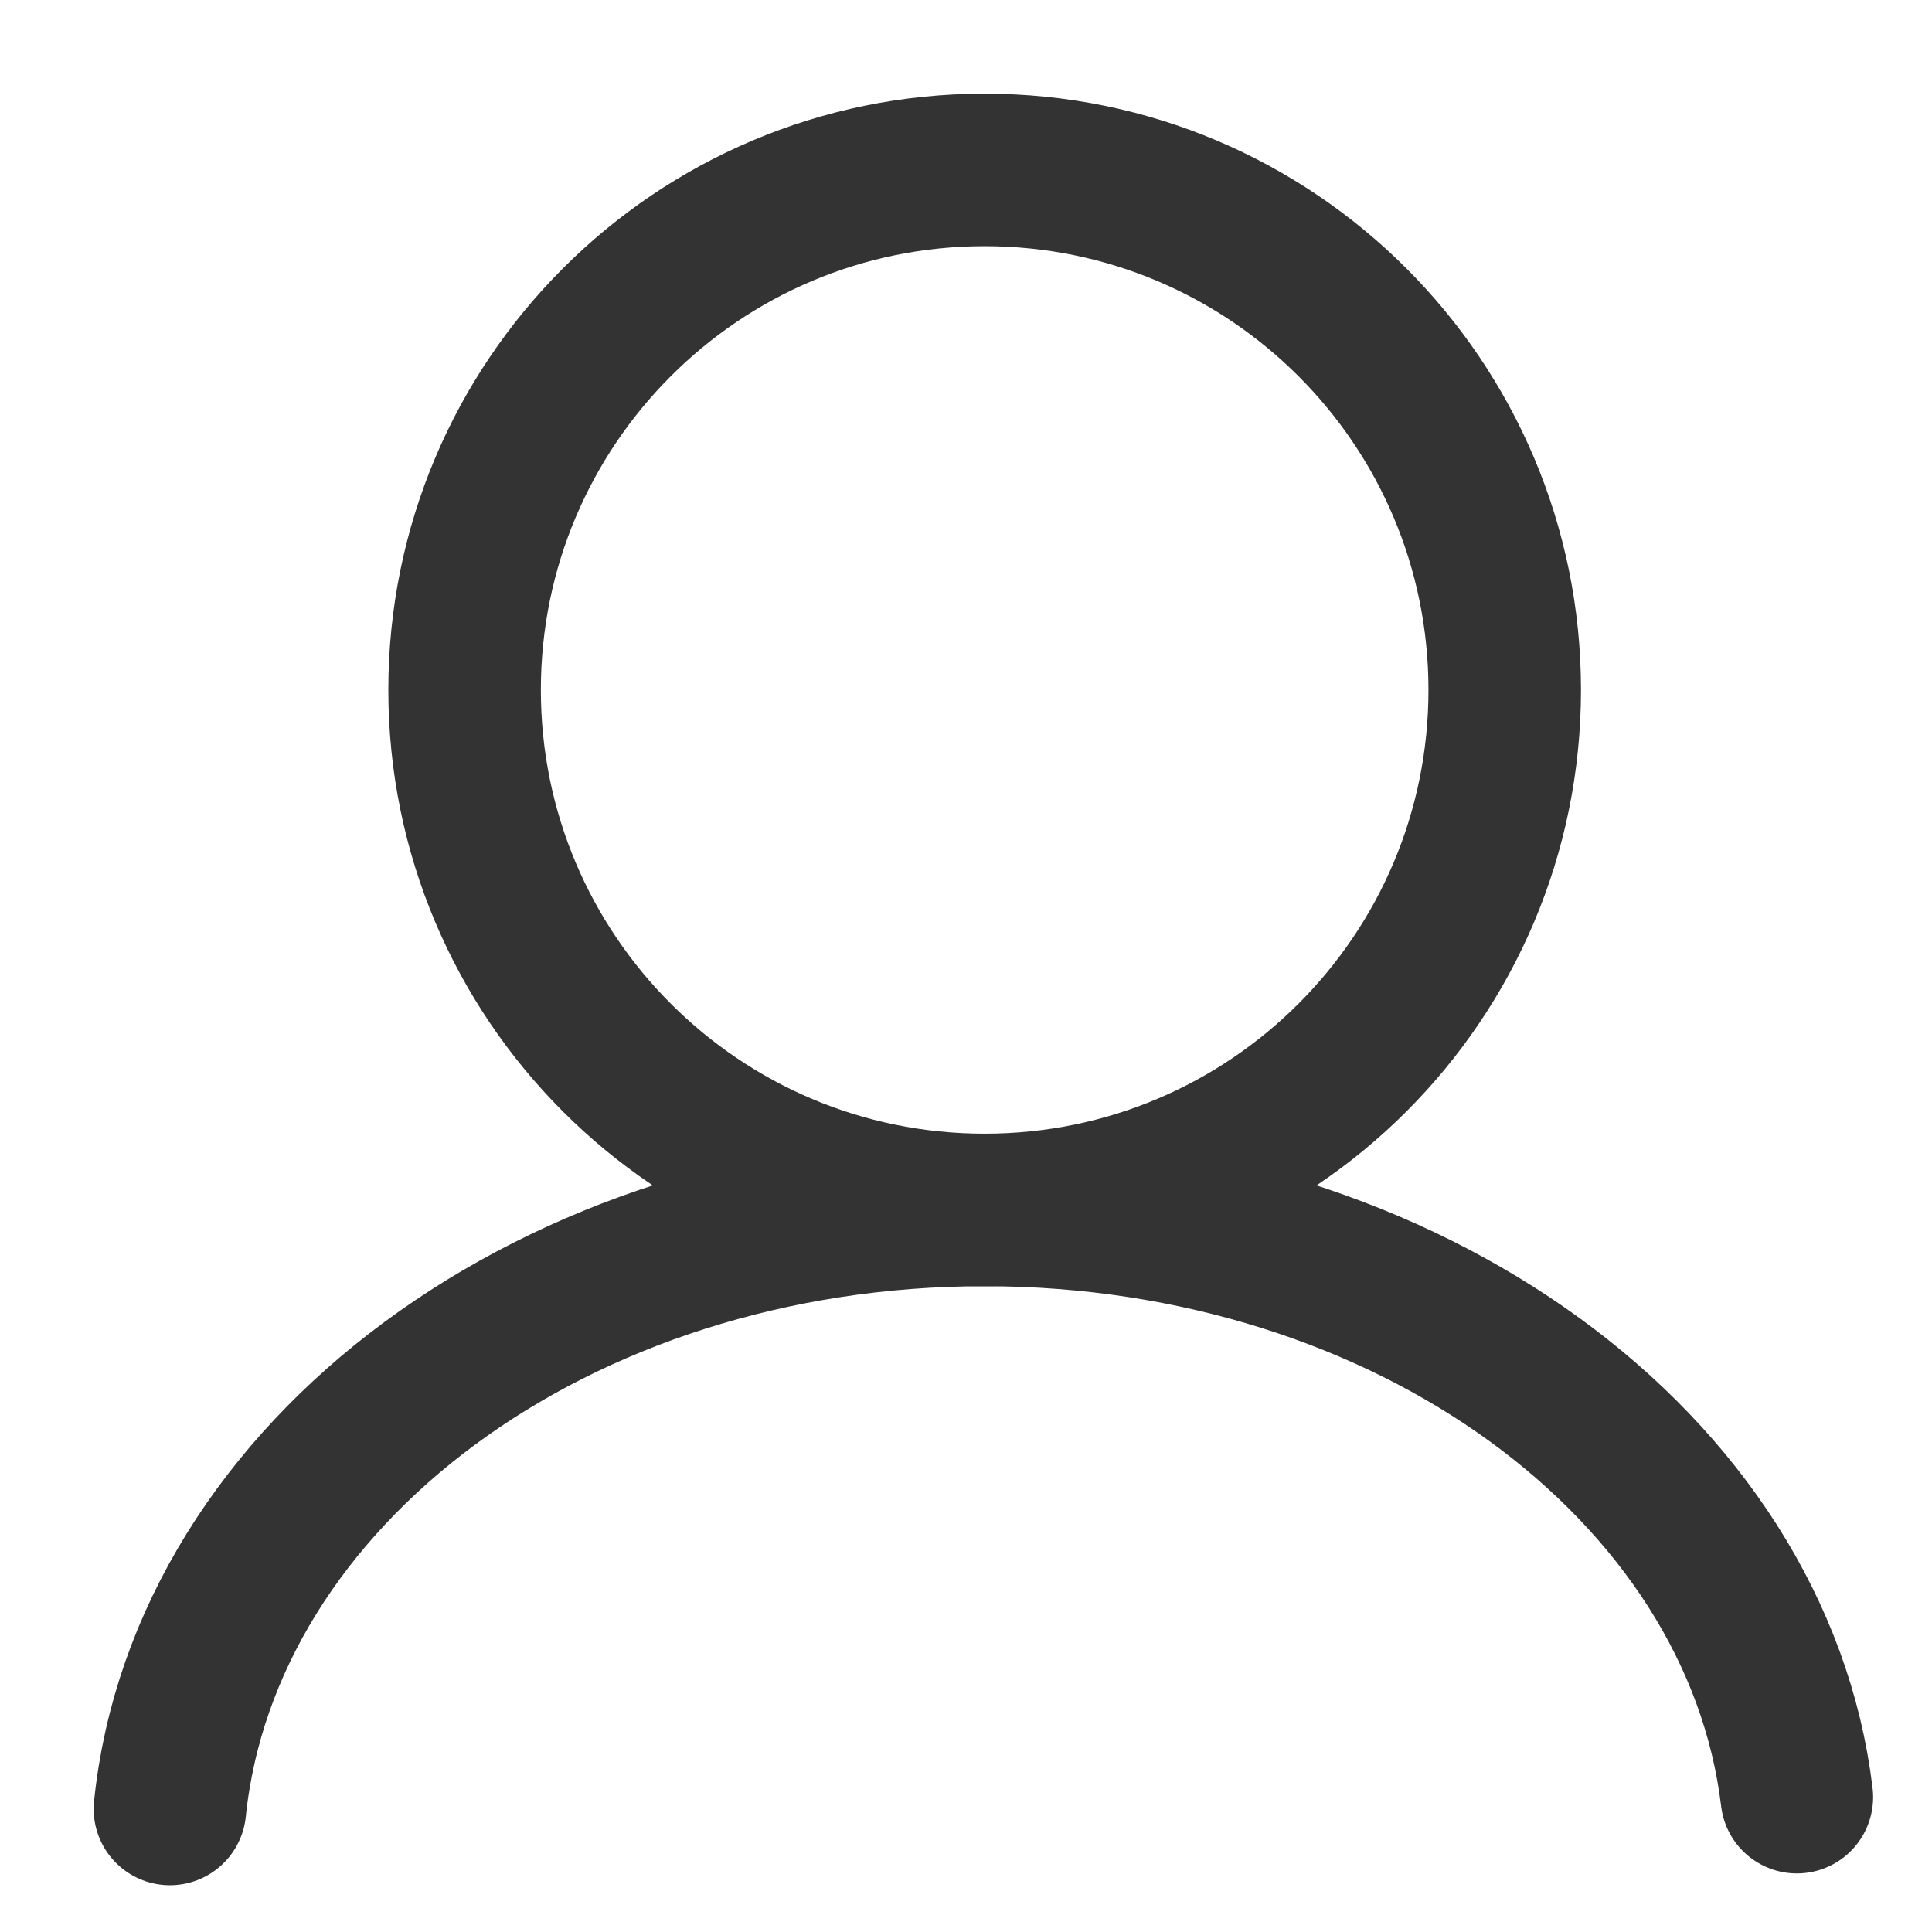
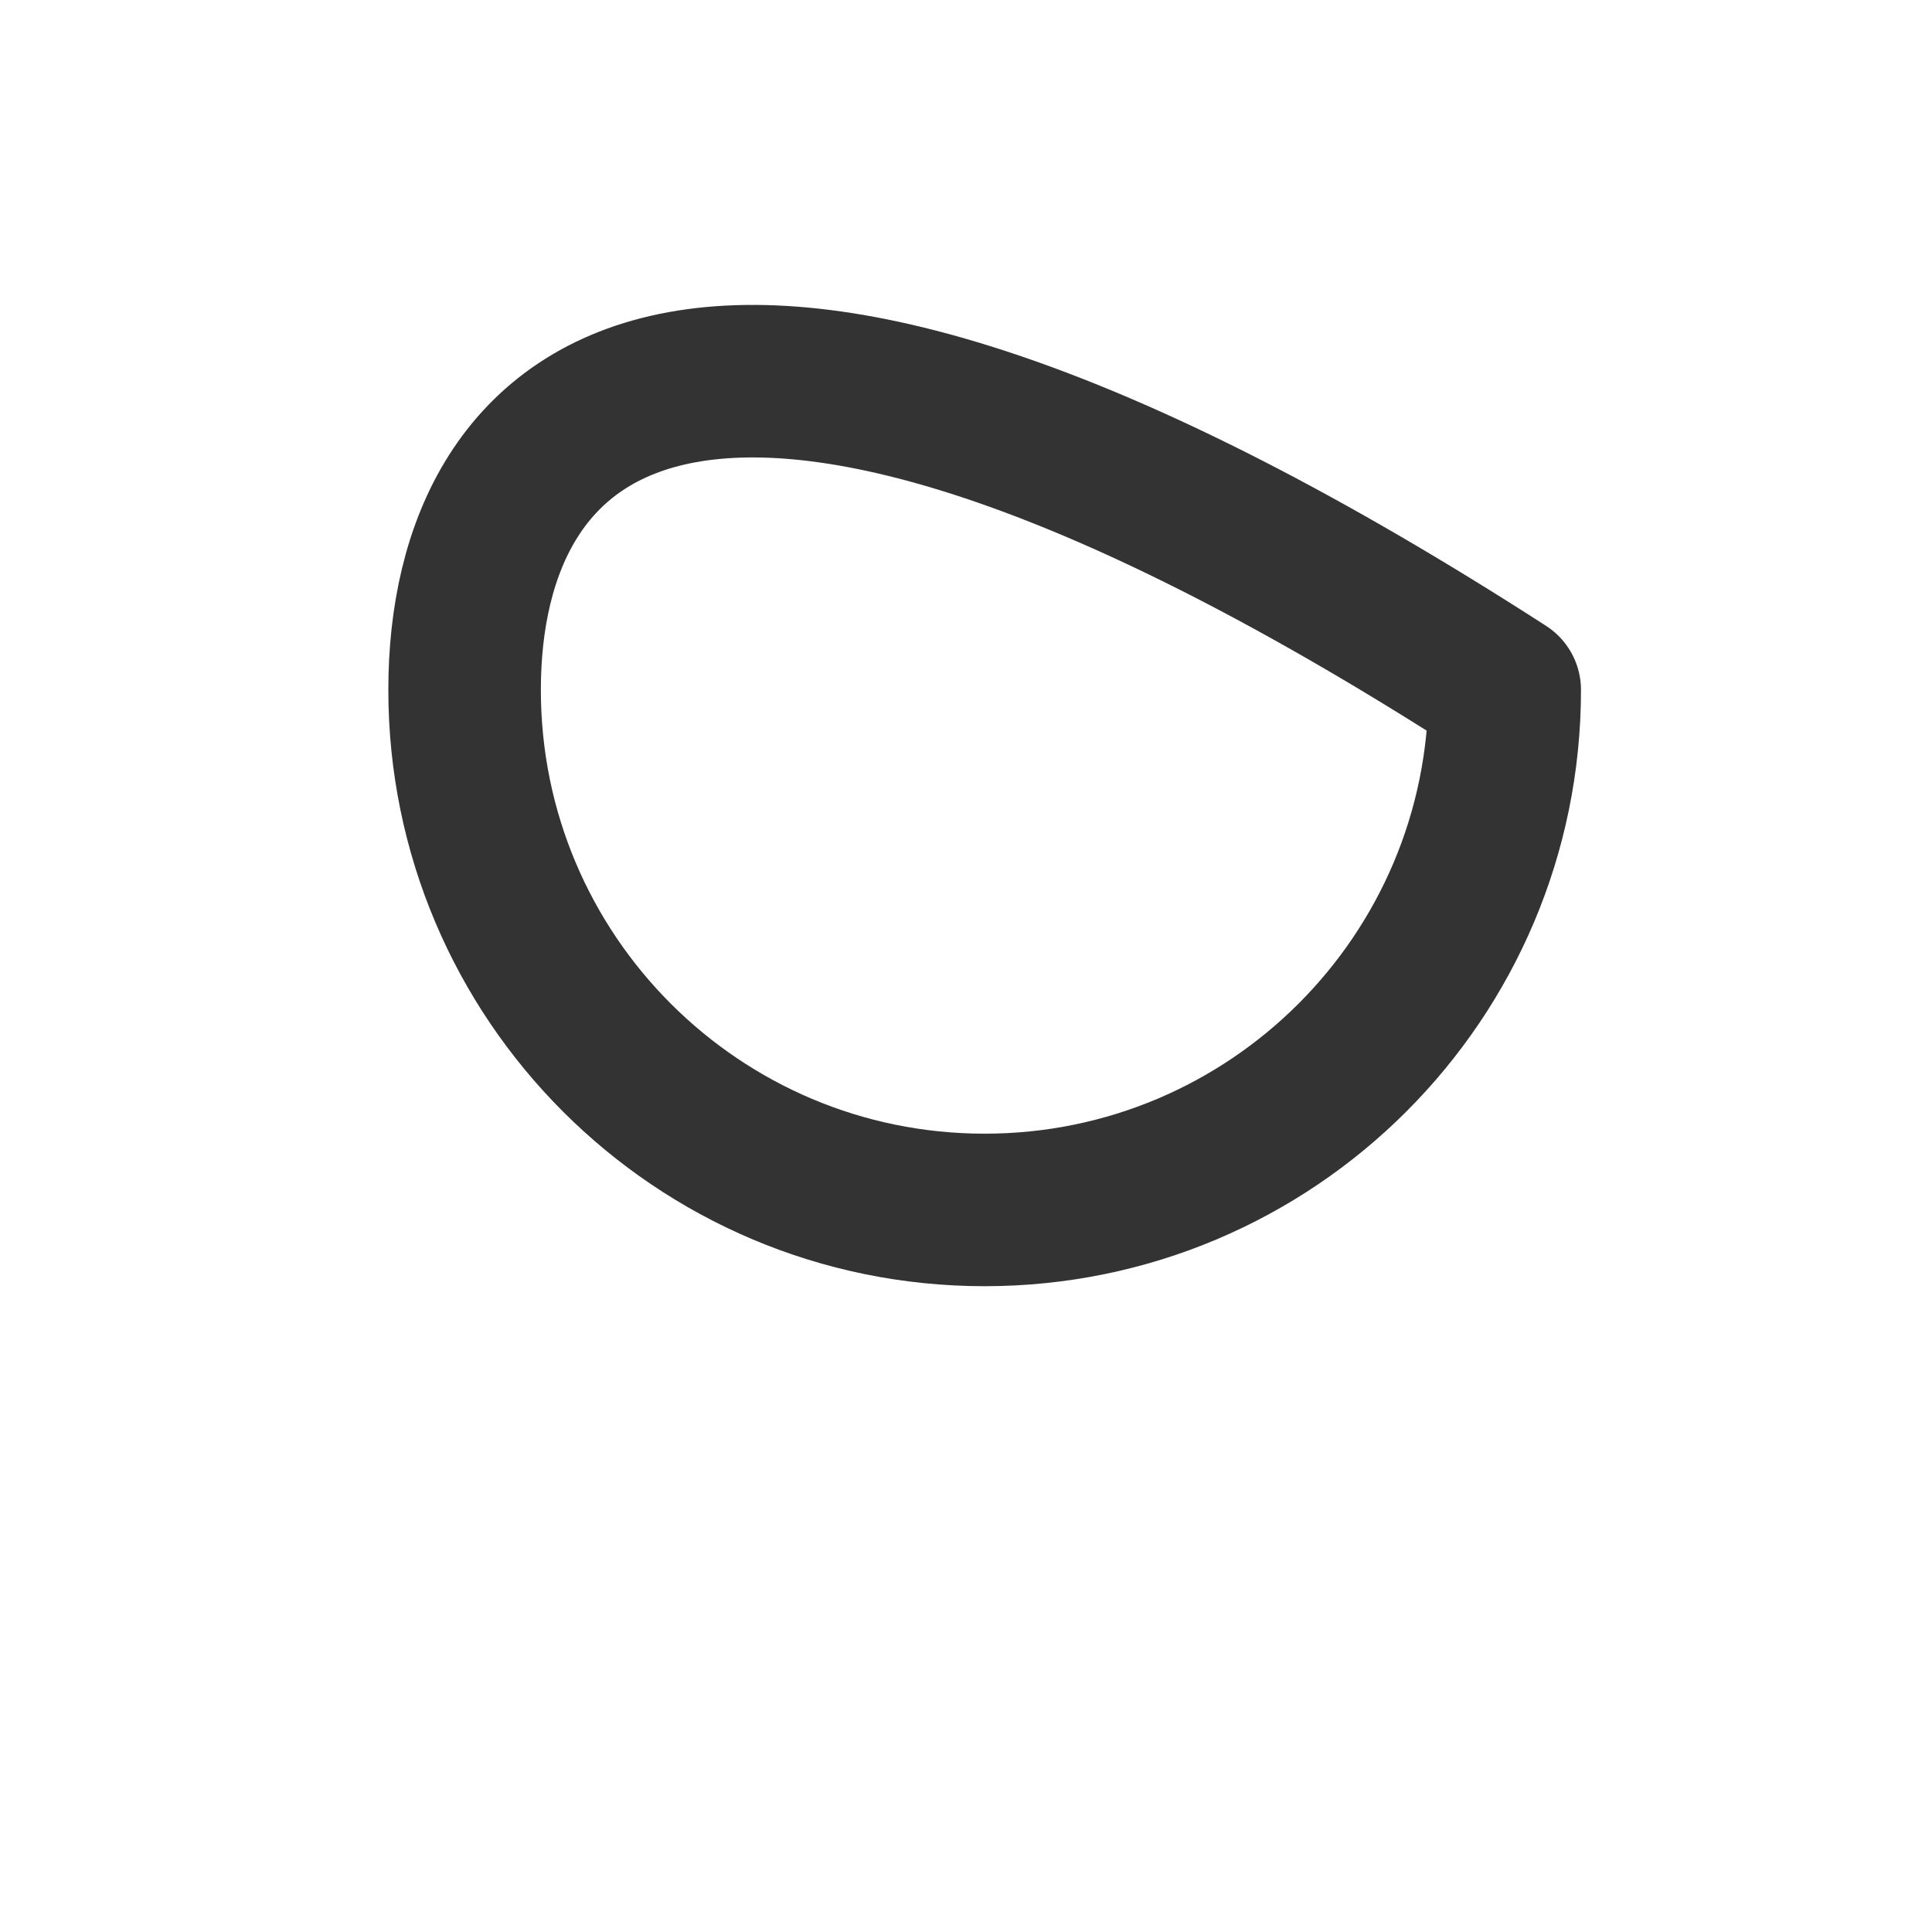
<svg xmlns="http://www.w3.org/2000/svg" width="19" height="19" viewBox="0 0 19 19" fill="none">
-   <path d="M9.683 11.899C12.508 11.899 14.798 9.61 14.798 6.785C14.798 3.961 12.508 1.671 9.683 1.671C6.859 1.671 4.569 3.961 4.569 6.785C4.569 9.61 6.859 11.899 9.683 11.899Z" stroke="#333333" stroke-width="1.5" stroke-miterlimit="10" stroke-linecap="round" stroke-linejoin="round" />
-   <path d="M1.671 17.79C2.012 14.485 5.47 11.899 9.683 11.899C13.848 11.899 17.281 14.427 17.671 17.674" stroke="#333333" stroke-width="1.5" stroke-miterlimit="10" stroke-linecap="round" stroke-linejoin="round" />
+   <path d="M9.683 11.899C12.508 11.899 14.798 9.61 14.798 6.785C6.859 1.671 4.569 3.961 4.569 6.785C4.569 9.61 6.859 11.899 9.683 11.899Z" stroke="#333333" stroke-width="1.5" stroke-miterlimit="10" stroke-linecap="round" stroke-linejoin="round" />
</svg>